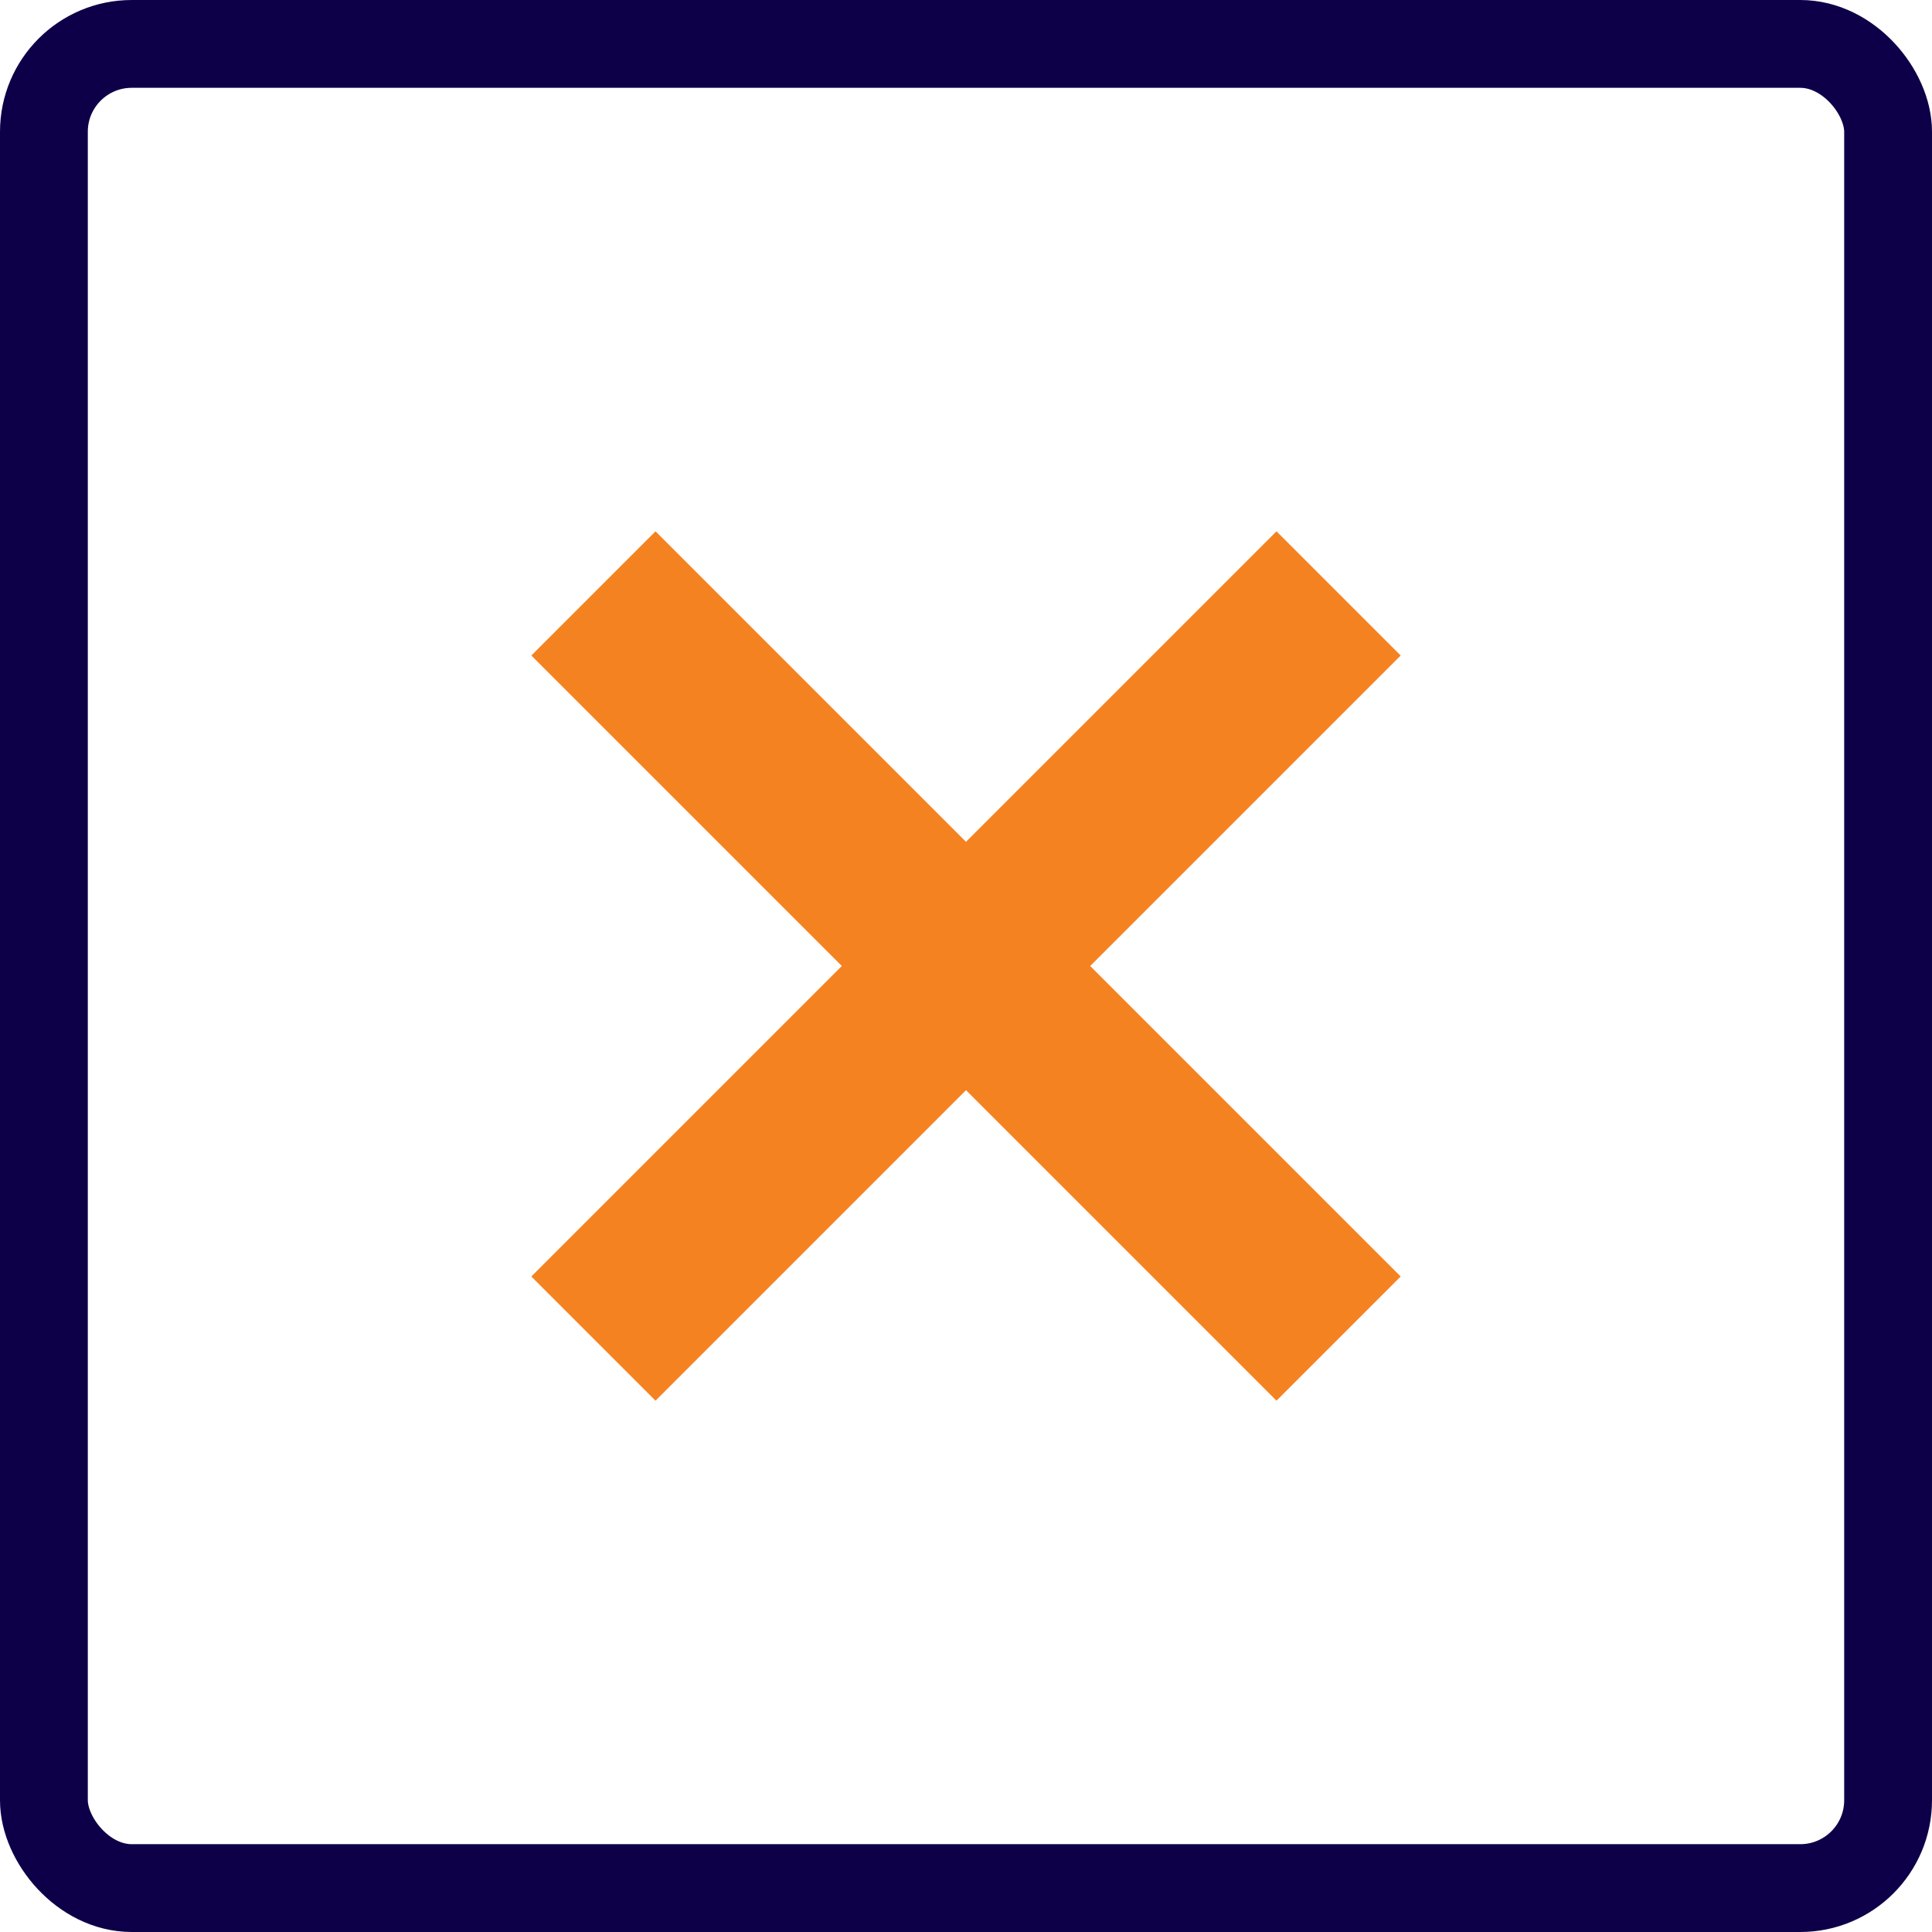
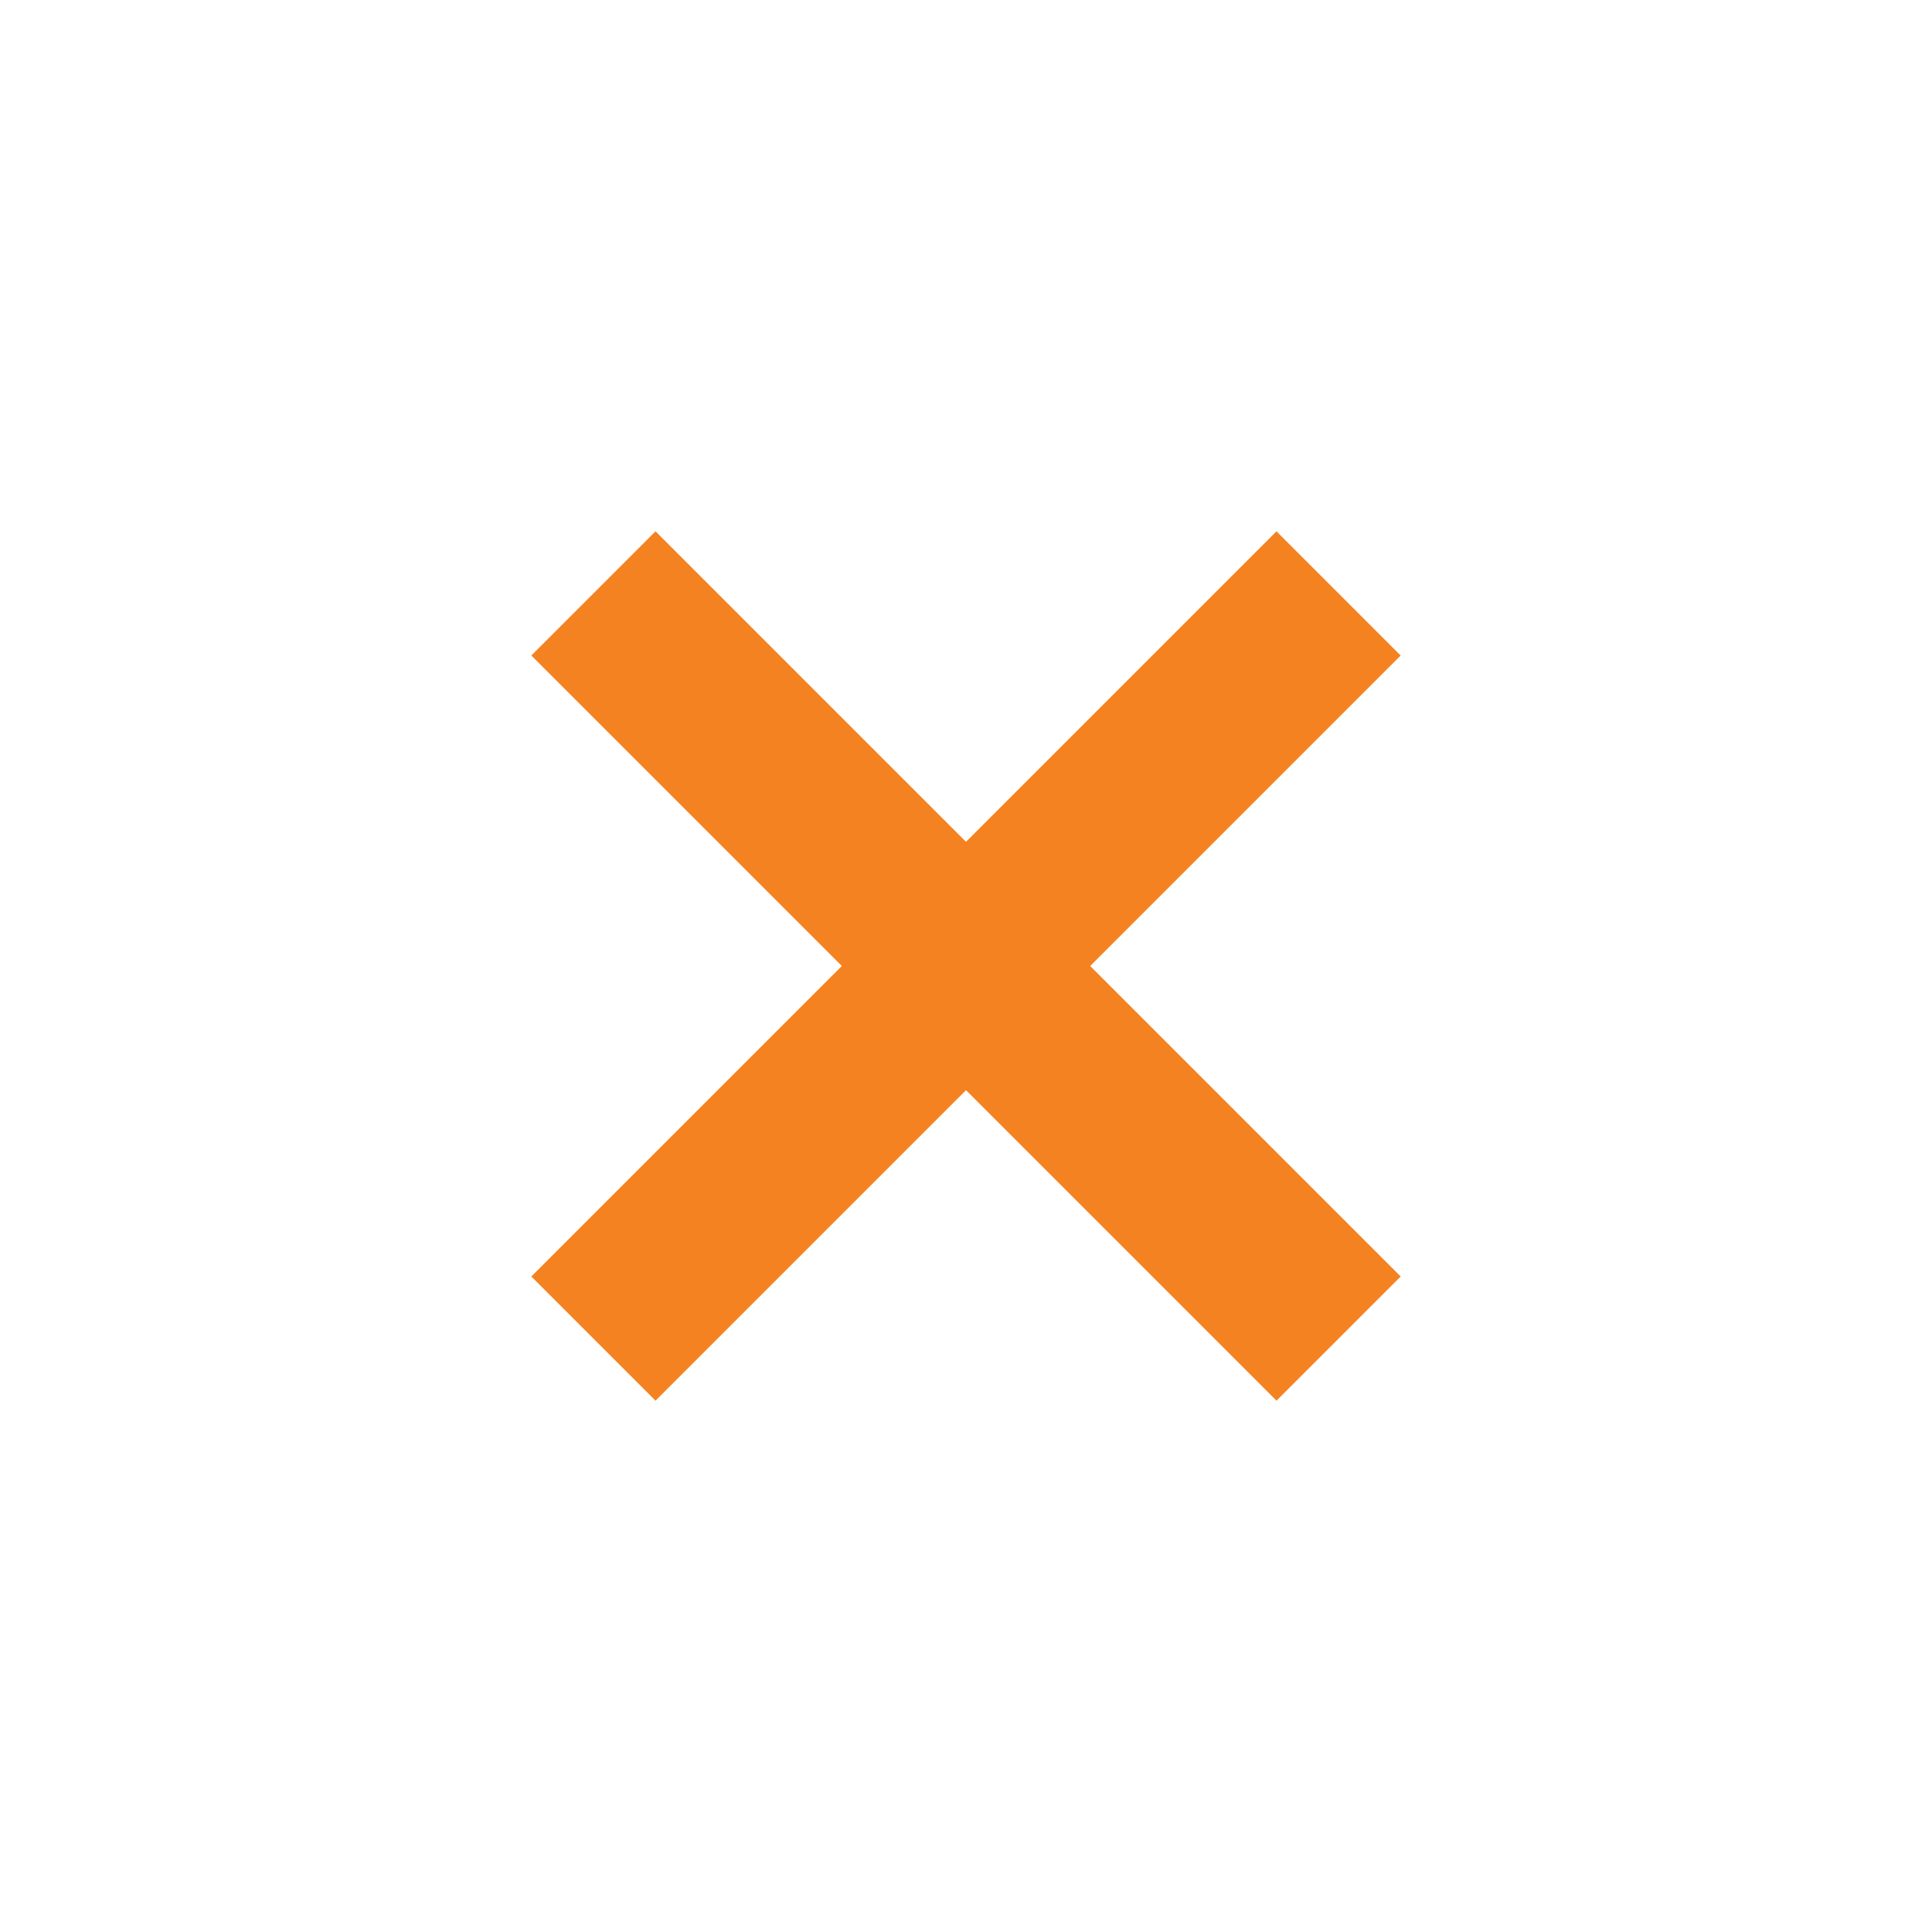
<svg xmlns="http://www.w3.org/2000/svg" viewBox="0 0 44 44">
  <g fill="none" fill-rule="evenodd" transform="translate(2 2)">
-     <rect width="42" height="42" x="-1" y="-1" stroke="#0E0048" stroke-linejoin="round" stroke-width="2" rx="2" />
    <path fill="#F58220" d="M22,8 L22,18 L32,18 L32,22 L22,22 L22,32 L18,32 L18,22 L8,22 L8,18 L18,18 L18,8 L22,8 Z" transform="rotate(45 20 20)" />
  </g>
</svg>